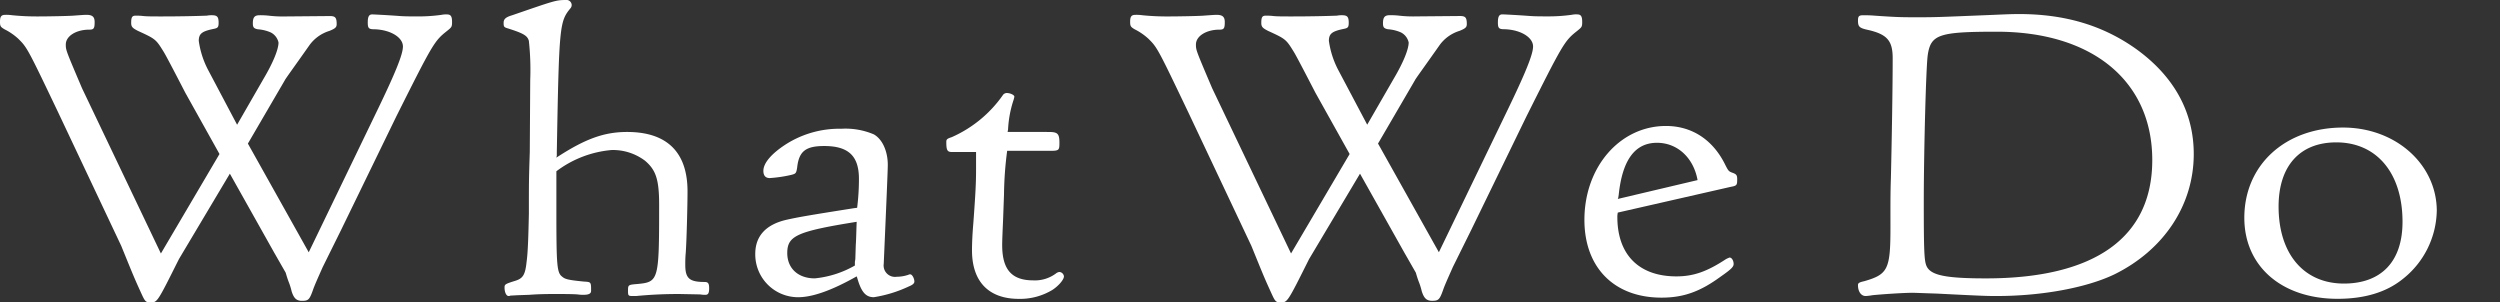
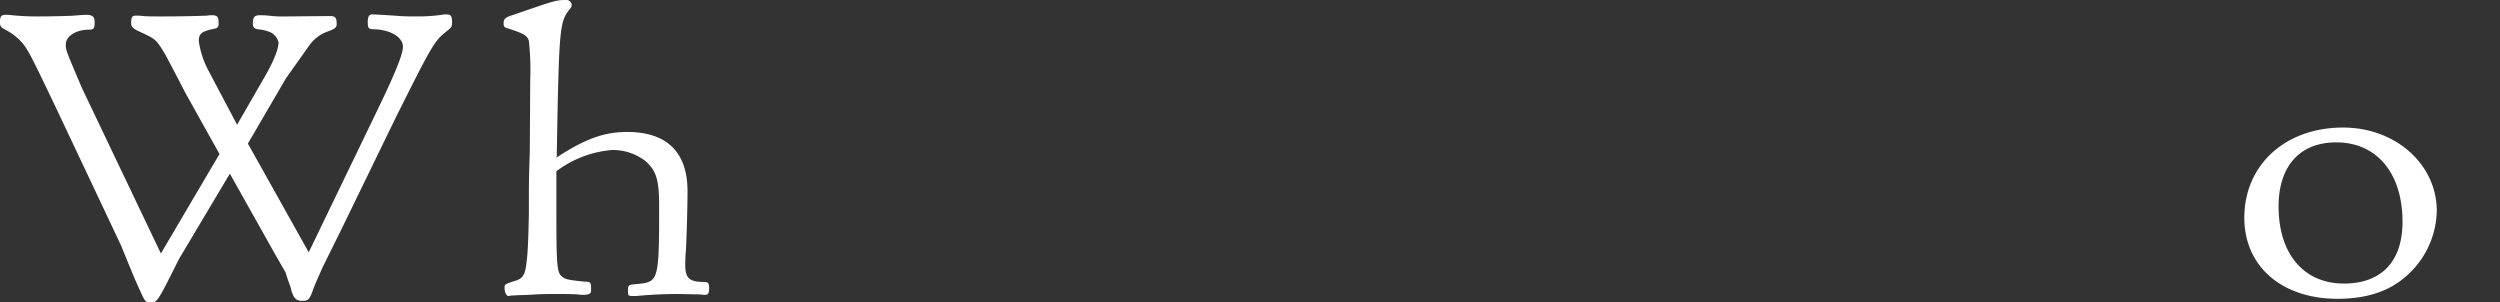
<svg xmlns="http://www.w3.org/2000/svg" width="395.41" height="47.833" viewBox="0 0 395.41 47.833">
  <rect x="0" y="0" width="395.41" height="47.833" fill="#333333" stroke="none" />
  <defs>
    <clipPath id="clip-path">
      <rect id="長方形_2136" data-name="長方形 2136" width="395.41" height="47.833" fill="#fff" />
    </clipPath>
  </defs>
  <g id="グループ_640" data-name="グループ 640" transform="translate(0 0)">
    <g id="グループ_639" data-name="グループ 639" transform="translate(0 0)" clip-path="url(#clip-path)">
      <path id="パス_1405" data-name="パス 1405" d="M34.715,23.392,29.3,13.687q-2.992-5.8-3.42-6.47c-1.212-1.967-1.283-2.031-4.063-3.3-.855-.444-1.069-.635-1.069-1.269,0-.889.143-1.14.713-1.14a9.389,9.389,0,0,1,1.212.062c.642.062,1.568.062,2.851.062,2.994,0,5.632-.062,7.2-.125a3.773,3.773,0,0,1,.784-.066c.855,0,1.069.255,1.069,1.206,0,.7-.143.825-.786.953-1.852.378-2.352.76-2.352,1.9a14.066,14.066,0,0,0,1.427,4.5L37.5,18.761,41.7,11.467c1.5-2.538,2.352-4.631,2.352-5.709A2.348,2.348,0,0,0,42.84,4.171a6.179,6.179,0,0,0-2.067-.507c-.64-.127-.782-.318-.782-.951,0-.953.285-1.271,1.069-1.271a11.977,11.977,0,0,1,1.426.066,19.136,19.136,0,0,0,2.707.125l6.986-.062c.857,0,1.071.253,1.071,1.267,0,.509-.214.7-1.142,1.08a6.1,6.1,0,0,0-3.135,2.22c-2.5,3.552-3.851,5.392-3.922,5.583L39.206,21.743,48.83,38.935l10.479-21.7c3.208-6.6,4.42-9.579,4.42-10.848,0-1.46-2-2.665-4.562-2.727-.857,0-1-.191-1-1.078,0-.953.214-1.271.713-1.271.071,0,1.711.064,4.349.255.857.062,1.782.062,2.782.062a25.986,25.986,0,0,0,3.848-.253,3.545,3.545,0,0,1,.786-.064c.642,0,.854.255.854,1.206,0,.76-.07.825-.782,1.4-2,1.585-2.21,1.9-8.057,13.576l-8.7,17.888-2.921,5.9c-.5,1.142-1,2.22-1.427,3.3-.64,1.84-.783,2.031-1.852,2.031-.855,0-1.283-.382-1.64-1.524a10.479,10.479,0,0,0-.356-1.2,15.965,15.965,0,0,1-.572-1.713l-1.852-3.234L36.355,26.5,28.3,40.013c-3.422,6.85-3.422,6.85-4.491,6.85-.713,0-.855-.127-1.354-1.2C21.242,43,21.242,43,19.175,37.92L9.194,16.794C4.347,6.646,4.276,6.517,2.85,5.124A9.481,9.481,0,0,0,.711,3.664C.071,3.282,0,3.157,0,2.457c0-.825.212-1.078.854-1.078a6.561,6.561,0,0,1,1.069.062,38.429,38.429,0,0,0,4.063.191c1.64,0,4.848-.062,5.632-.125.927-.066,1.64-.128,2.067-.128.927,0,1.283.318,1.283,1.142,0,1.016-.143,1.2-.855,1.2-2.067,0-3.707,1.016-3.707,2.347,0,.889,0,.889,2.566,6.916L25.448,39.125Z" transform="translate(0 0.968)" fill="#fff" />
      <path id="パス_1406" data-name="パス 1406" d="M56.389,24.931c4.562-2.982,7.556-4.06,11.192-4.06,6.272,0,9.552,3.171,9.552,9.388,0,2.222-.143,7.869-.285,9.77-.071.762-.071,1.4-.071,1.842,0,2.156.642,2.727,3.064,2.727.57,0,.713.253.713,1.014,0,.7-.143,1.015-.57,1.015a4.647,4.647,0,0,1-.854-.062L75.848,46.5c-2.067,0-4.135.064-6.844.318h-.569c-.642,0-.713-.064-.713-.762,0-1.014,0-1.014,1.5-1.14,3.352-.318,3.423-.571,3.423-12.5,0-4-.5-5.518-2.21-6.978a8.456,8.456,0,0,0-5.275-1.712,16.873,16.873,0,0,0-8.768,3.361v6.091c0,8.565.071,9.9.855,10.53.5.444.927.571,3.493.825,1.141.064,1.141.064,1.141,1.46,0,.444-.356.634-1.212.634a5.81,5.81,0,0,1-.927-.062c-.855-.064-2.212-.064-3.921-.064-1.64,0-2.923.064-3.707.127l-1.853.064-1.141.062a.593.593,0,0,1-.287.064c-.355,0-.64-.571-.64-1.331,0-.509.071-.571,1.711-1.08,1.21-.38,1.568-.951,1.782-3.045.214-1.522.285-4.314.356-7.549,0-5.327,0-5.327.143-9.77l.071-11.419A42.656,42.656,0,0,0,52.04,6.47c-.214-.823-.855-1.2-3.281-1.967-.64-.189-.711-.253-.711-.887,0-.571.285-.889,1.354-1.206C56.032.127,56.317,0,57.884,0a.817.817,0,0,1,.928.825.785.785,0,0,1-.214.507c-1.711,2.093-1.782,2.793-2.139,22.711v.571Z" transform="translate(31.608 0.001)" fill="#fff" />
-       <path id="パス_1407" data-name="パス 1407" d="M88.095,35.077c-3.921,2.22-6.986,3.3-9.267,3.3a6.774,6.774,0,0,1-6.772-6.852c0-2.791,1.64-4.631,4.919-5.393,2-.444,3.493-.7,10.693-1.838l.5-.062a36.715,36.715,0,0,0,.285-4.569c0-3.616-1.64-5.2-5.489-5.2-2.923,0-3.992.823-4.277,3.361-.143.951-.214,1.016-.925,1.2a20.888,20.888,0,0,1-3.423.507c-.642,0-1-.378-1-1.14,0-1.269,1.353-2.791,3.634-4.249a15.748,15.748,0,0,1,8.7-2.411,11.427,11.427,0,0,1,5.133.887c1.354.764,2.21,2.665,2.21,4.822,0,.887-.214,5.774-.642,15.67a1.8,1.8,0,0,0,2.067,2.029,5.74,5.74,0,0,0,1.853-.318.476.476,0,0,1,.285-.062c.285,0,.642.634.642,1.14,0,.255-.214.509-.855.762a20.356,20.356,0,0,1-5.56,1.713c-1.283,0-2-.826-2.638-3.109Zm-.143-4.949c.071-1.016.071-1.84.143-3.68-9.481,1.524-10.978,2.22-10.978,4.947,0,2.411,1.711,4,4.349,4a15.836,15.836,0,0,0,6.345-2.031v-.569l.071-.444Z" transform="translate(47.4 8.633)" fill="#fff" />
-       <path id="パス_1408" data-name="パス 1408" d="M106.464,14.633c1.424,0,1.709.253,1.709,1.712,0,1.206-.071,1.271-1.567,1.271h-6.7a56.874,56.874,0,0,0-.5,6.914l-.143,3.934c-.071,1.712-.144,3.109-.144,4.06,0,3.869,1.5,5.581,4.92,5.581a5.565,5.565,0,0,0,3.563-1.078,1.083,1.083,0,0,1,.57-.253.787.787,0,0,1,.715.7c0,.507-.857,1.522-1.853,2.156a9.868,9.868,0,0,1-5.275,1.4c-4.776,0-7.415-2.727-7.415-7.676,0-1.14.071-2.663.214-4.312.358-4.887.429-6.409.429-8.5V17.8h-3.85c-.713,0-.855-.316-.855-1.585,0-.382.071-.509.855-.762a19.481,19.481,0,0,0,8.055-6.6.772.772,0,0,1,.642-.382c.57,0,1.21.318,1.21.571a3.006,3.006,0,0,1-.141.571,17.418,17.418,0,0,0-.855,4.63l-.071.382Z" transform="translate(59.391 6.24)" fill="#fff" />
-       <path id="パス_1409" data-name="パス 1409" d="M145.551,23.392l-5.419-9.705q-2.992-5.8-3.42-6.47c-1.212-1.967-1.283-2.031-4.063-3.3-.855-.444-1.069-.635-1.069-1.269,0-.889.143-1.14.713-1.14a9.389,9.389,0,0,1,1.212.062c.642.062,1.568.062,2.851.062,2.994,0,5.632-.062,7.2-.125a3.773,3.773,0,0,1,.784-.066c.855,0,1.069.255,1.069,1.206,0,.7-.143.825-.786.953-1.852.378-2.352.76-2.352,1.9a14.065,14.065,0,0,0,1.427,4.5l4.634,8.754,4.206-7.294c1.5-2.538,2.352-4.631,2.352-5.709a2.348,2.348,0,0,0-1.214-1.587,6.179,6.179,0,0,0-2.067-.507c-.64-.127-.783-.318-.783-.951,0-.953.285-1.271,1.069-1.271a11.977,11.977,0,0,1,1.426.066,19.136,19.136,0,0,0,2.707.125l6.986-.062c.857,0,1.071.253,1.071,1.267,0,.509-.214.7-1.142,1.08a6.1,6.1,0,0,0-3.135,2.22c-2.5,3.552-3.851,5.392-3.922,5.583l-5.844,10.023,9.624,17.192,10.479-21.7c3.208-6.6,4.42-9.579,4.42-10.848,0-1.46-2-2.665-4.562-2.727-.857,0-1-.191-1-1.078,0-.953.214-1.271.713-1.271.071,0,1.711.064,4.349.255.857.062,1.782.062,2.782.062a25.987,25.987,0,0,0,3.848-.253,3.545,3.545,0,0,1,.786-.064c.642,0,.854.255.854,1.206,0,.76-.07.825-.783,1.4-2,1.585-2.21,1.9-8.057,13.576l-8.7,17.888-2.921,5.9c-.5,1.142-1,2.22-1.427,3.3-.64,1.84-.783,2.031-1.852,2.031-.855,0-1.283-.382-1.64-1.524a10.482,10.482,0,0,0-.356-1.2,15.968,15.968,0,0,1-.572-1.713l-1.852-3.234L147.191,26.5l-8.055,13.512c-3.422,6.85-3.422,6.85-4.491,6.85-.713,0-.855-.127-1.354-1.2C132.078,43,132.078,43,130.011,37.92l-9.98-21.126c-4.848-10.148-4.919-10.277-6.345-11.67a9.481,9.481,0,0,0-2.139-1.46c-.64-.382-.711-.507-.711-1.206,0-.825.212-1.078.854-1.078a6.561,6.561,0,0,1,1.069.062,38.429,38.429,0,0,0,4.063.191c1.64,0,4.848-.062,5.632-.125.927-.066,1.64-.128,2.067-.128.927,0,1.283.318,1.283,1.142,0,1.016-.143,1.2-.855,1.2-2.067,0-3.707,1.016-3.707,2.347,0,.889,0,.889,2.566,6.916l12.475,26.136Z" transform="translate(67.912 0.968)" fill="#fff" />
-       <path id="パス_1410" data-name="パス 1410" d="M160.058,25.178a3.049,3.049,0,0,0-.071.7c0,5.965,3.42,9.391,9.337,9.391,2.709,0,4.848-.762,7.842-2.729a4.1,4.1,0,0,1,.57-.253c.358,0,.642.507.642,1.016,0,.444-.356.823-2,1.967-3.279,2.409-5.917,3.361-9.408,3.361-7.487,0-12.192-4.756-12.192-12.308,0-8.372,5.632-14.844,12.9-14.844,4.135,0,7.485,2.22,9.41,6.216.428.825.5.951,1,1.144.711.252.854.378.854,1.078,0,.951-.071,1.014-1.069,1.2Zm12.616-5.138c-.642-3.553-3.208-5.9-6.416-5.9-3.493,0-5.489,2.727-6.058,8.247l-.071.443-.071.191Z" transform="translate(95.82 8.445)" fill="#fff" />
-       <path id="パス_1411" data-name="パス 1411" d="M187.821,32.49c0-1.522,0-3.234.071-5.2.143-6.091.283-14.4.283-19.032,0-2.727-.854-3.743-3.778-4.439-1.5-.318-1.709-.509-1.709-1.522,0-.637.143-.826.784-.826s1.068,0,1.853.064c3.634.253,4.348.253,6.7.253,2.85,0,2.85,0,12.117-.38,1.5-.064,2.78-.127,3.994-.127,7.27,0,13.259,1.776,18.533,5.518,5.99,4.314,9.125,9.961,9.125,16.621,0,8.056-4.7,15.161-12.546,19.031-4.349,2.093-11.406,3.427-18.606,3.427-1.424,0-2,0-9.41-.382-2-.062-3.491-.127-3.921-.127-1.567,0-5.133.255-6.343.382a8.509,8.509,0,0,1-1.071.127c-.711,0-1.21-.7-1.21-1.713,0-.318.143-.444,1-.635,3.707-1.078,4.135-1.838,4.135-8.436Zm5.915-24.8c-.285,1.522-.642,15.6-.642,23.28,0,7.8.071,9.325.428,10.152.643,1.46,2.924,1.967,9.41,1.967,17.251,0,26.3-6.471,26.3-18.716,0-12.5-9.481-20.3-24.594-20.3-9.125,0-10.406.444-10.907,3.618" transform="translate(111.179 0.942)" fill="#fff" />
      <path id="パス_1412" data-name="パス 1412" d="M250.589,24.816A14.059,14.059,0,0,1,245.1,35.663c-2.566,2.031-5.986,3.045-10.192,3.045-8.84,0-14.758-5.138-14.758-12.814,0-8.372,6.489-14.273,15.612-14.273,8.342,0,14.829,5.836,14.829,13.195m-25.022-.7c0,7.485,3.99,12.181,10.335,12.181,5.918,0,9.267-3.489,9.267-9.77,0-7.676-4.063-12.561-10.477-12.561-5.774,0-9.125,3.744-9.125,10.15" transform="translate(134.821 8.552)" fill="#fff" />
    </g>
  </g>
</svg>